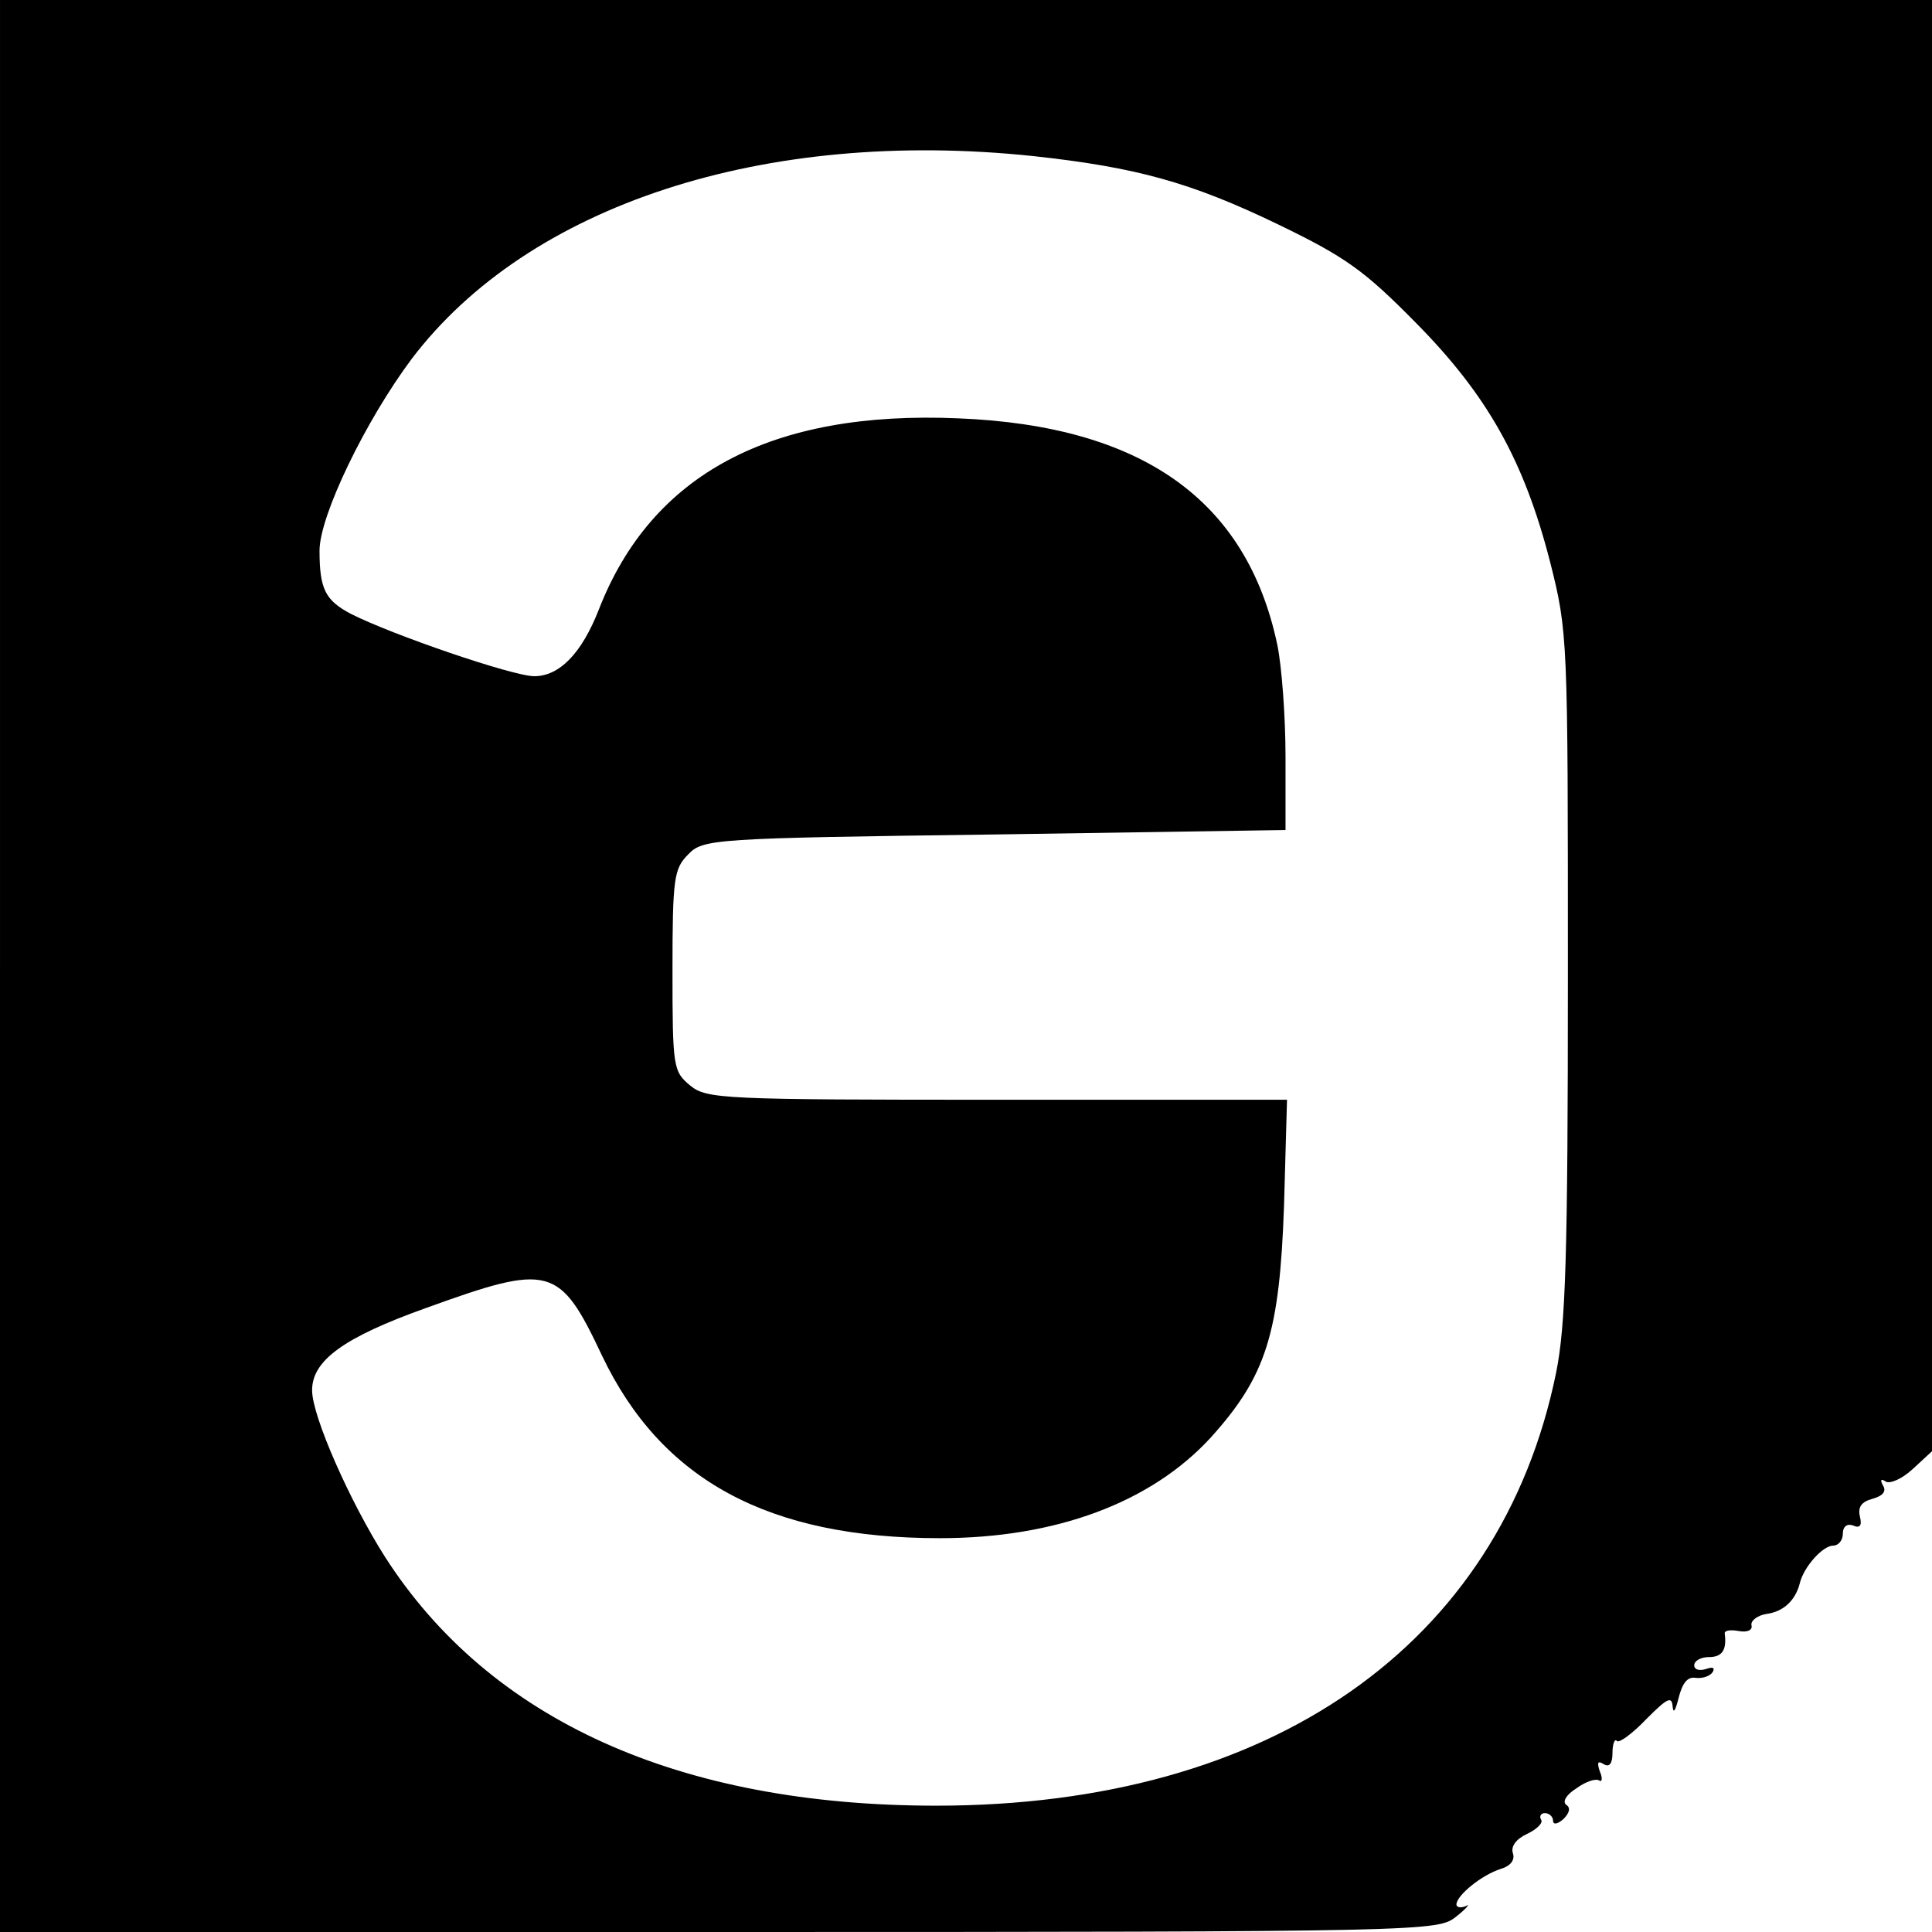
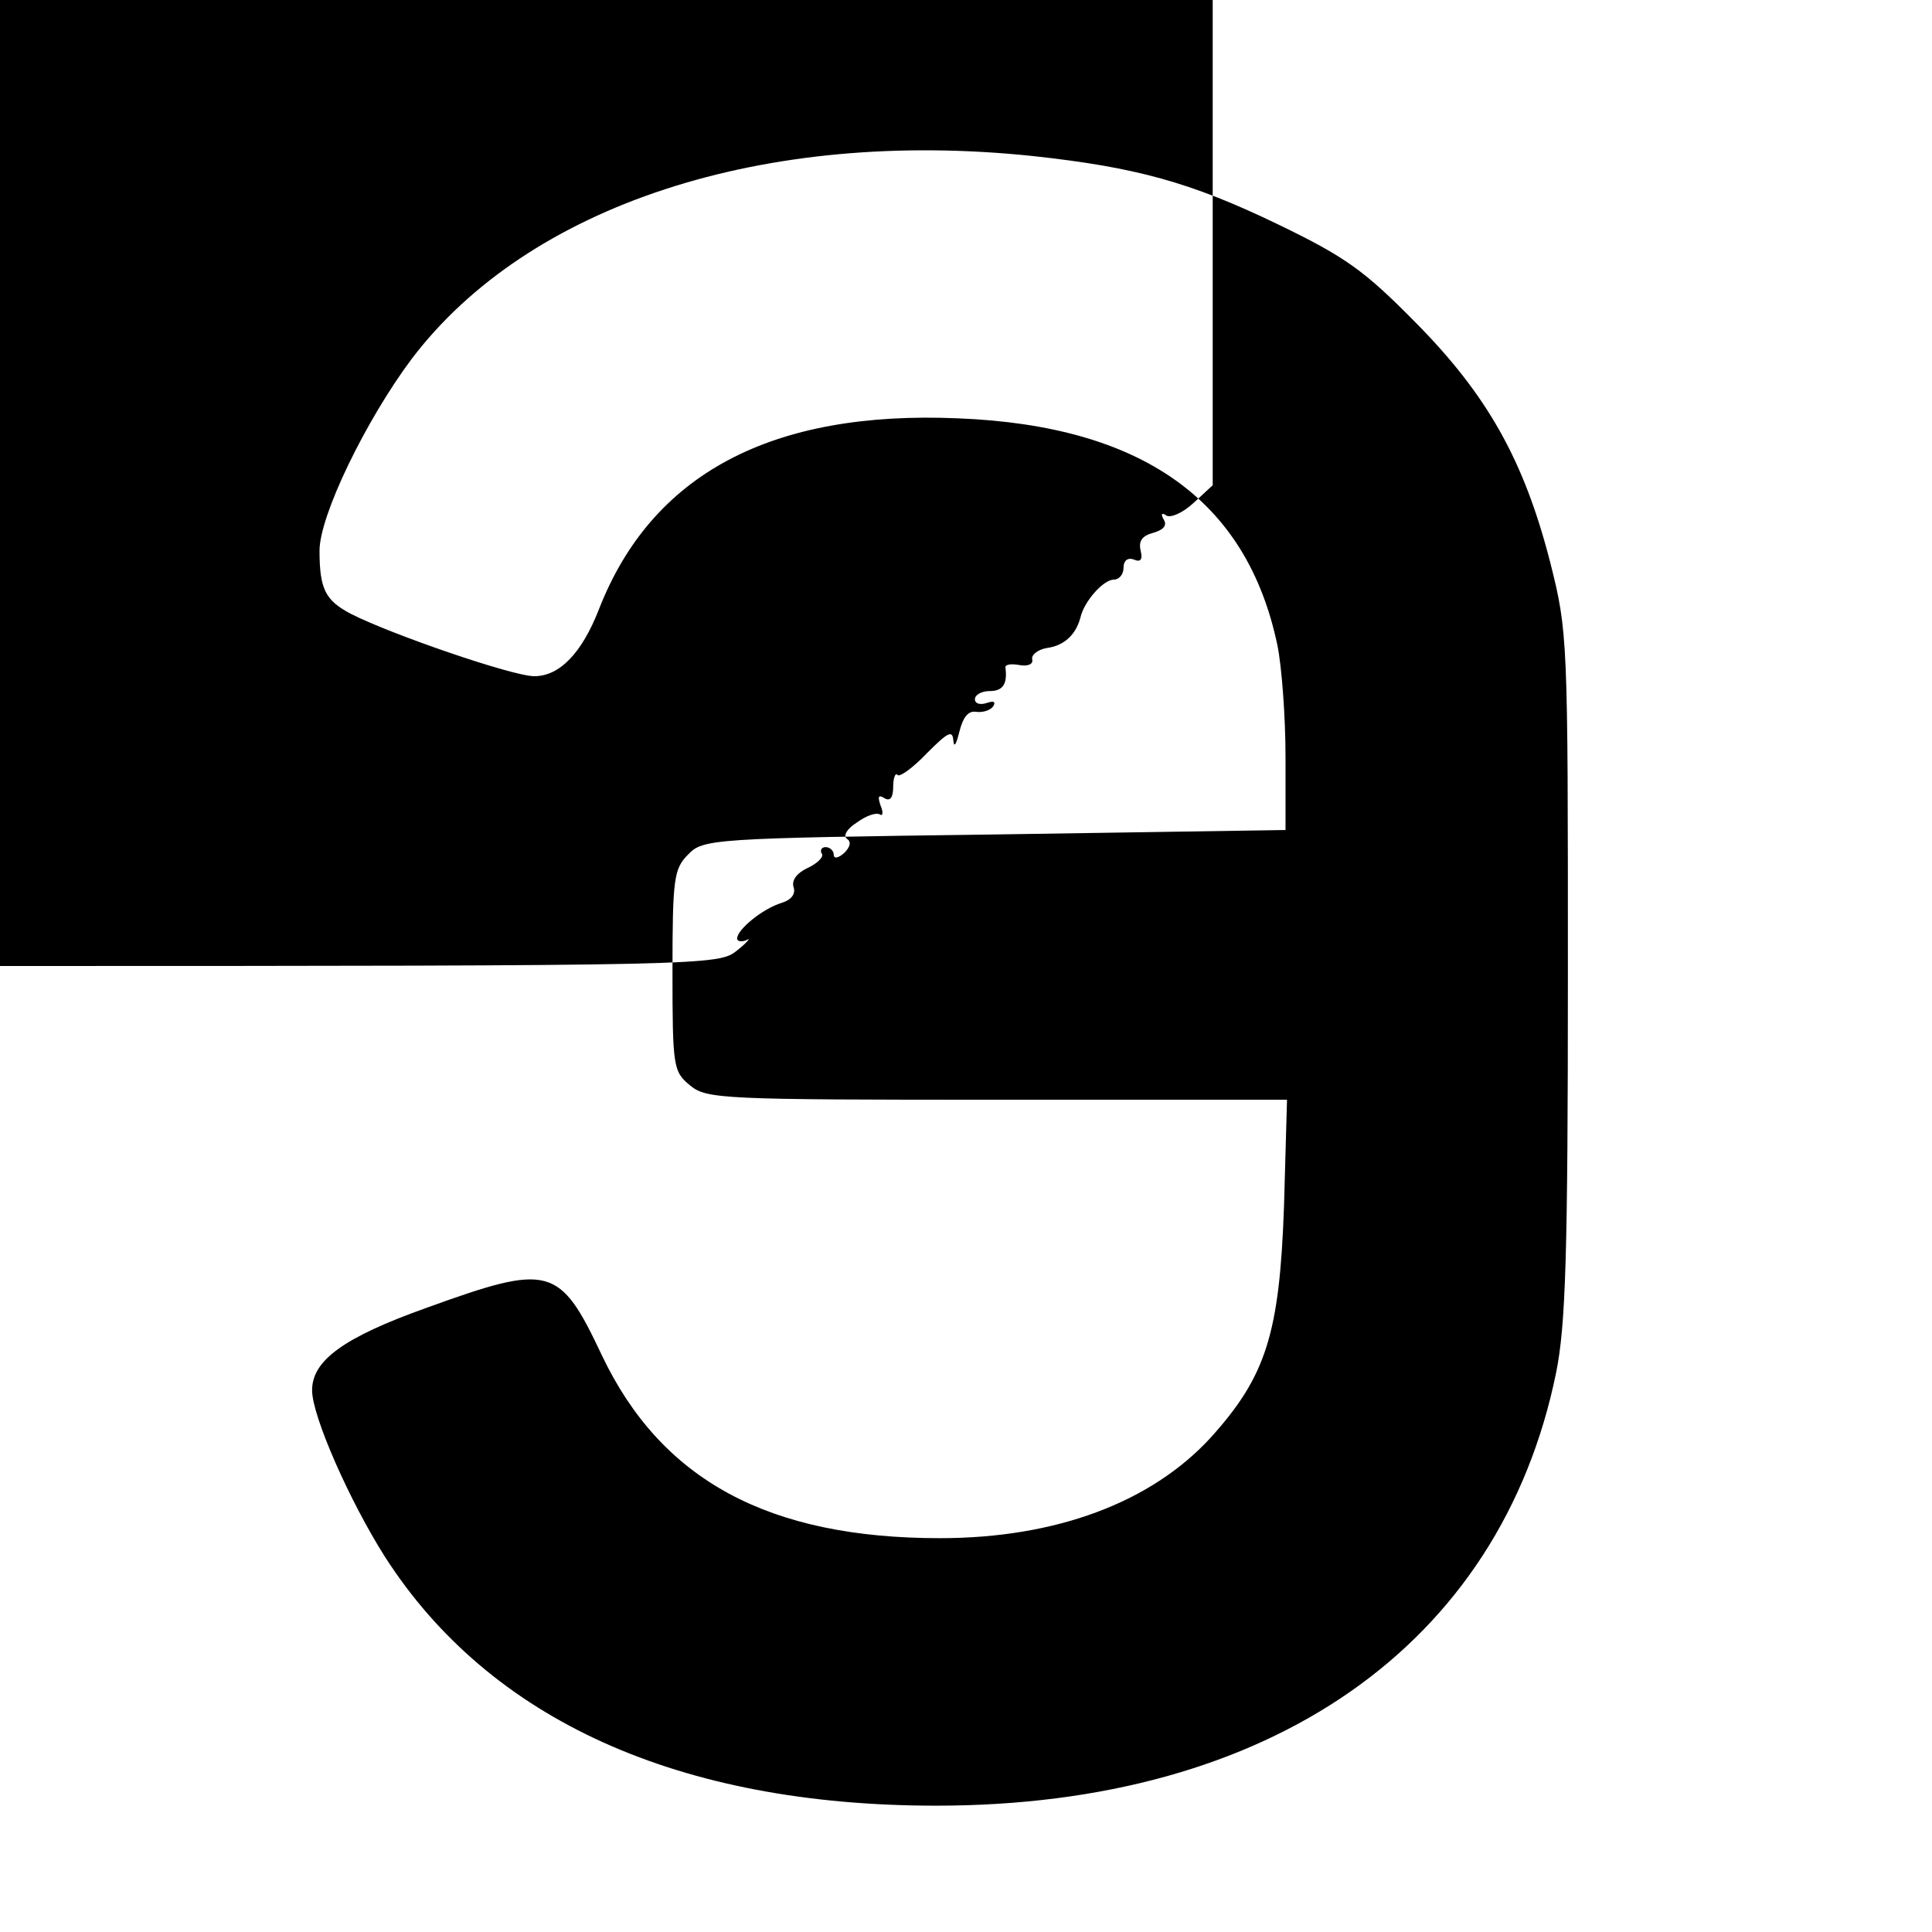
<svg xmlns="http://www.w3.org/2000/svg" version="1.0" width="260pt" height="260pt" viewBox="0 0 260 260" preserveAspectRatio="xMidYMid meet">
  <g transform="translate(0,260) scale(0.1,-0.1)" fill="#000000" stroke="none">
-     <path d="M0 1300 l0 -1300 968 0 c962 0 967 1 992 21 14 11 19 18 13 14 -7 -3 -13 -2 -13 2 0 12 34 40 60 48 13 4 19 12 16 21 -3 9 4 19 19 26 13 6 22 15 19 19 -3 5 0 9 5 9 6 0 11 -5 11 -10 0 -6 6 -5 14 2 8 8 10 15 4 19 -6 4 0 14 13 22 12 9 26 14 31 11 4 -3 5 3 1 12 -4 12 -3 15 5 10 8 -5 12 1 12 15 0 12 3 20 6 16 3 -3 21 10 40 30 28 28 34 31 35 16 1 -10 4 -4 8 12 5 20 12 29 23 27 9 -1 19 2 23 8 3 6 0 7 -9 4 -9 -3 -16 -1 -16 5 0 6 9 11 20 11 18 0 24 10 21 32 0 4 8 5 19 3 11 -2 19 1 17 8 -1 6 8 13 20 15 23 3 39 18 45 41 5 22 31 51 45 51 7 0 13 7 13 16 0 10 6 14 14 11 9 -4 12 0 9 12 -3 13 2 20 17 24 14 4 19 10 14 18 -4 7 -3 10 4 5 6 -3 22 4 36 17 l26 24 0 977 0 976 -1300 0 -1300 0 0 -1300z m1390 1090 c138 -15 212 -35 330 -92 91 -44 116 -62 185 -132 97 -98 146 -186 181 -322 24 -95 24 -102 24 -556 0 -380 -3 -472 -16 -536 -75 -366 -384 -582 -834 -582 -346 0 -601 115 -742 335 -47 74 -98 189 -98 224 0 40 42 71 154 111 166 60 179 57 236 -64 80 -168 224 -246 455 -246 156 0 284 48 364 135 75 83 93 140 99 313 l4 142 -390 0 c-369 0 -391 1 -413 19 -23 19 -24 24 -24 155 0 124 2 137 21 156 20 21 32 22 412 27 l392 6 0 98 c0 54 -5 122 -11 151 -41 195 -182 295 -429 305 -252 11 -413 -75 -484 -257 -23 -59 -53 -90 -87 -90 -29 0 -192 56 -247 84 -34 18 -42 33 -42 85 0 47 62 175 124 258 157 207 474 311 836 273z" />
+     <path d="M0 1300 c962 0 967 1 992 21 14 11 19 18 13 14 -7 -3 -13 -2 -13 2 0 12 34 40 60 48 13 4 19 12 16 21 -3 9 4 19 19 26 13 6 22 15 19 19 -3 5 0 9 5 9 6 0 11 -5 11 -10 0 -6 6 -5 14 2 8 8 10 15 4 19 -6 4 0 14 13 22 12 9 26 14 31 11 4 -3 5 3 1 12 -4 12 -3 15 5 10 8 -5 12 1 12 15 0 12 3 20 6 16 3 -3 21 10 40 30 28 28 34 31 35 16 1 -10 4 -4 8 12 5 20 12 29 23 27 9 -1 19 2 23 8 3 6 0 7 -9 4 -9 -3 -16 -1 -16 5 0 6 9 11 20 11 18 0 24 10 21 32 0 4 8 5 19 3 11 -2 19 1 17 8 -1 6 8 13 20 15 23 3 39 18 45 41 5 22 31 51 45 51 7 0 13 7 13 16 0 10 6 14 14 11 9 -4 12 0 9 12 -3 13 2 20 17 24 14 4 19 10 14 18 -4 7 -3 10 4 5 6 -3 22 4 36 17 l26 24 0 977 0 976 -1300 0 -1300 0 0 -1300z m1390 1090 c138 -15 212 -35 330 -92 91 -44 116 -62 185 -132 97 -98 146 -186 181 -322 24 -95 24 -102 24 -556 0 -380 -3 -472 -16 -536 -75 -366 -384 -582 -834 -582 -346 0 -601 115 -742 335 -47 74 -98 189 -98 224 0 40 42 71 154 111 166 60 179 57 236 -64 80 -168 224 -246 455 -246 156 0 284 48 364 135 75 83 93 140 99 313 l4 142 -390 0 c-369 0 -391 1 -413 19 -23 19 -24 24 -24 155 0 124 2 137 21 156 20 21 32 22 412 27 l392 6 0 98 c0 54 -5 122 -11 151 -41 195 -182 295 -429 305 -252 11 -413 -75 -484 -257 -23 -59 -53 -90 -87 -90 -29 0 -192 56 -247 84 -34 18 -42 33 -42 85 0 47 62 175 124 258 157 207 474 311 836 273z" />
  </g>
</svg>